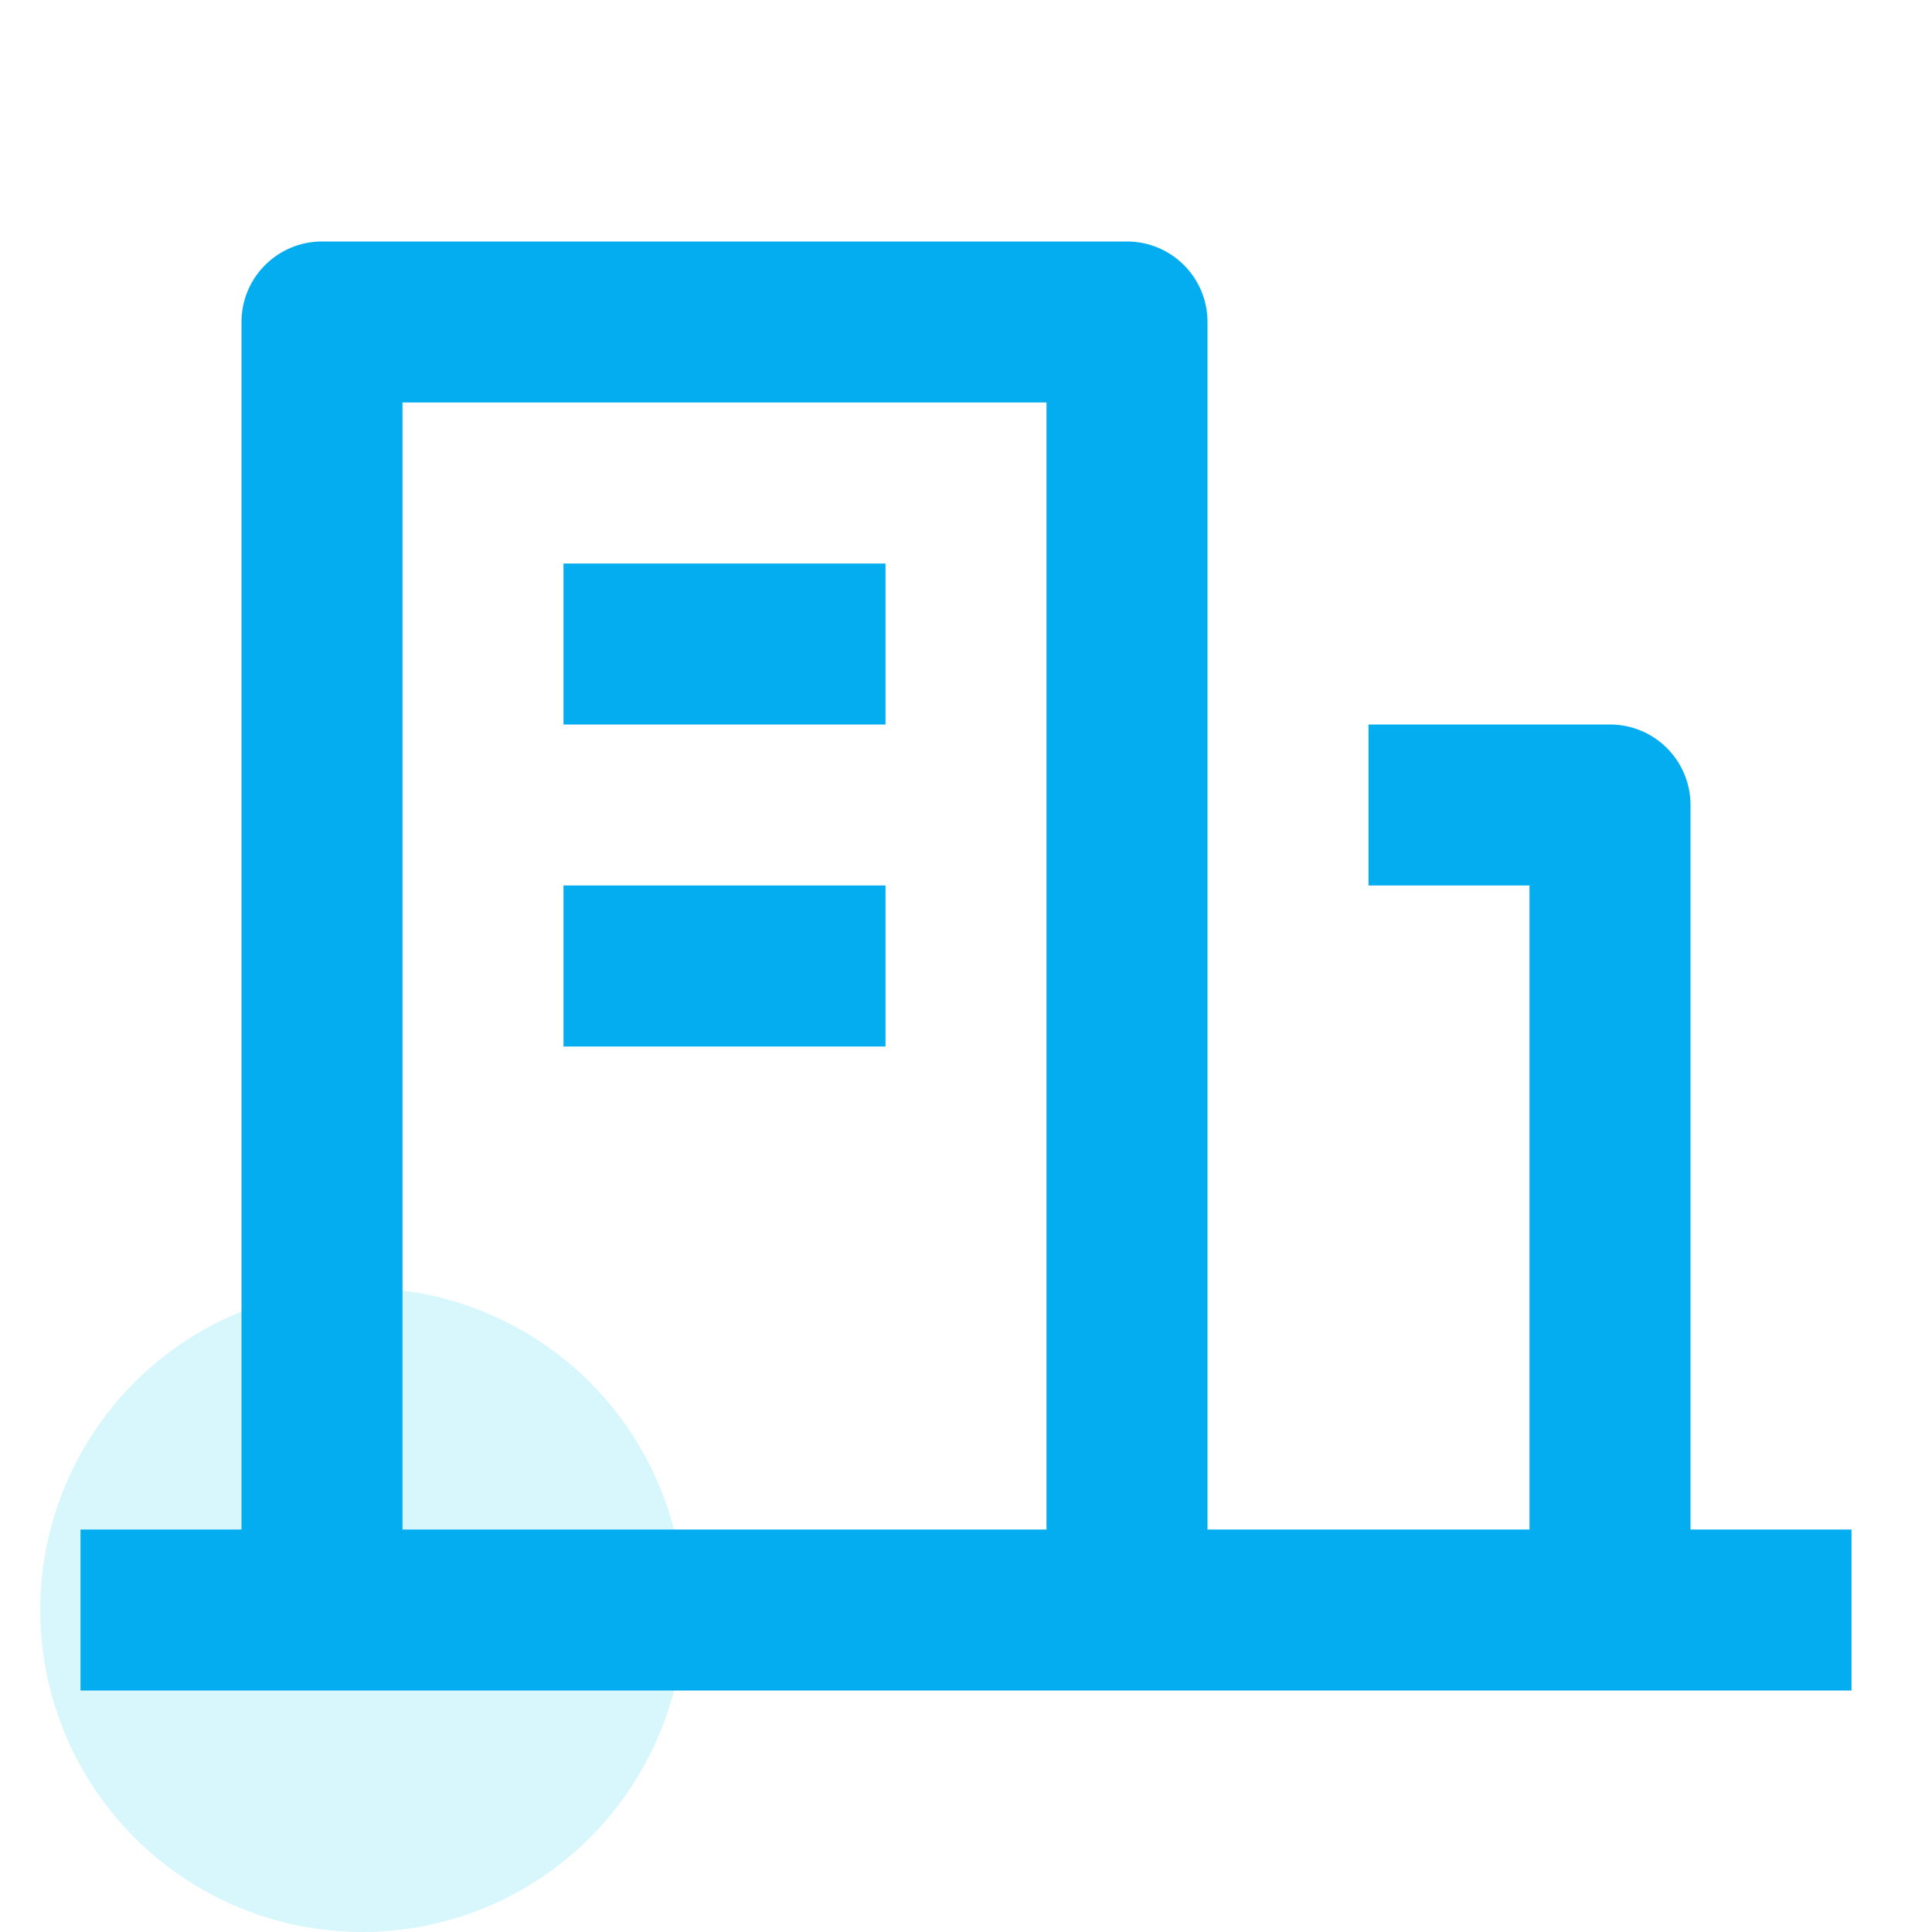
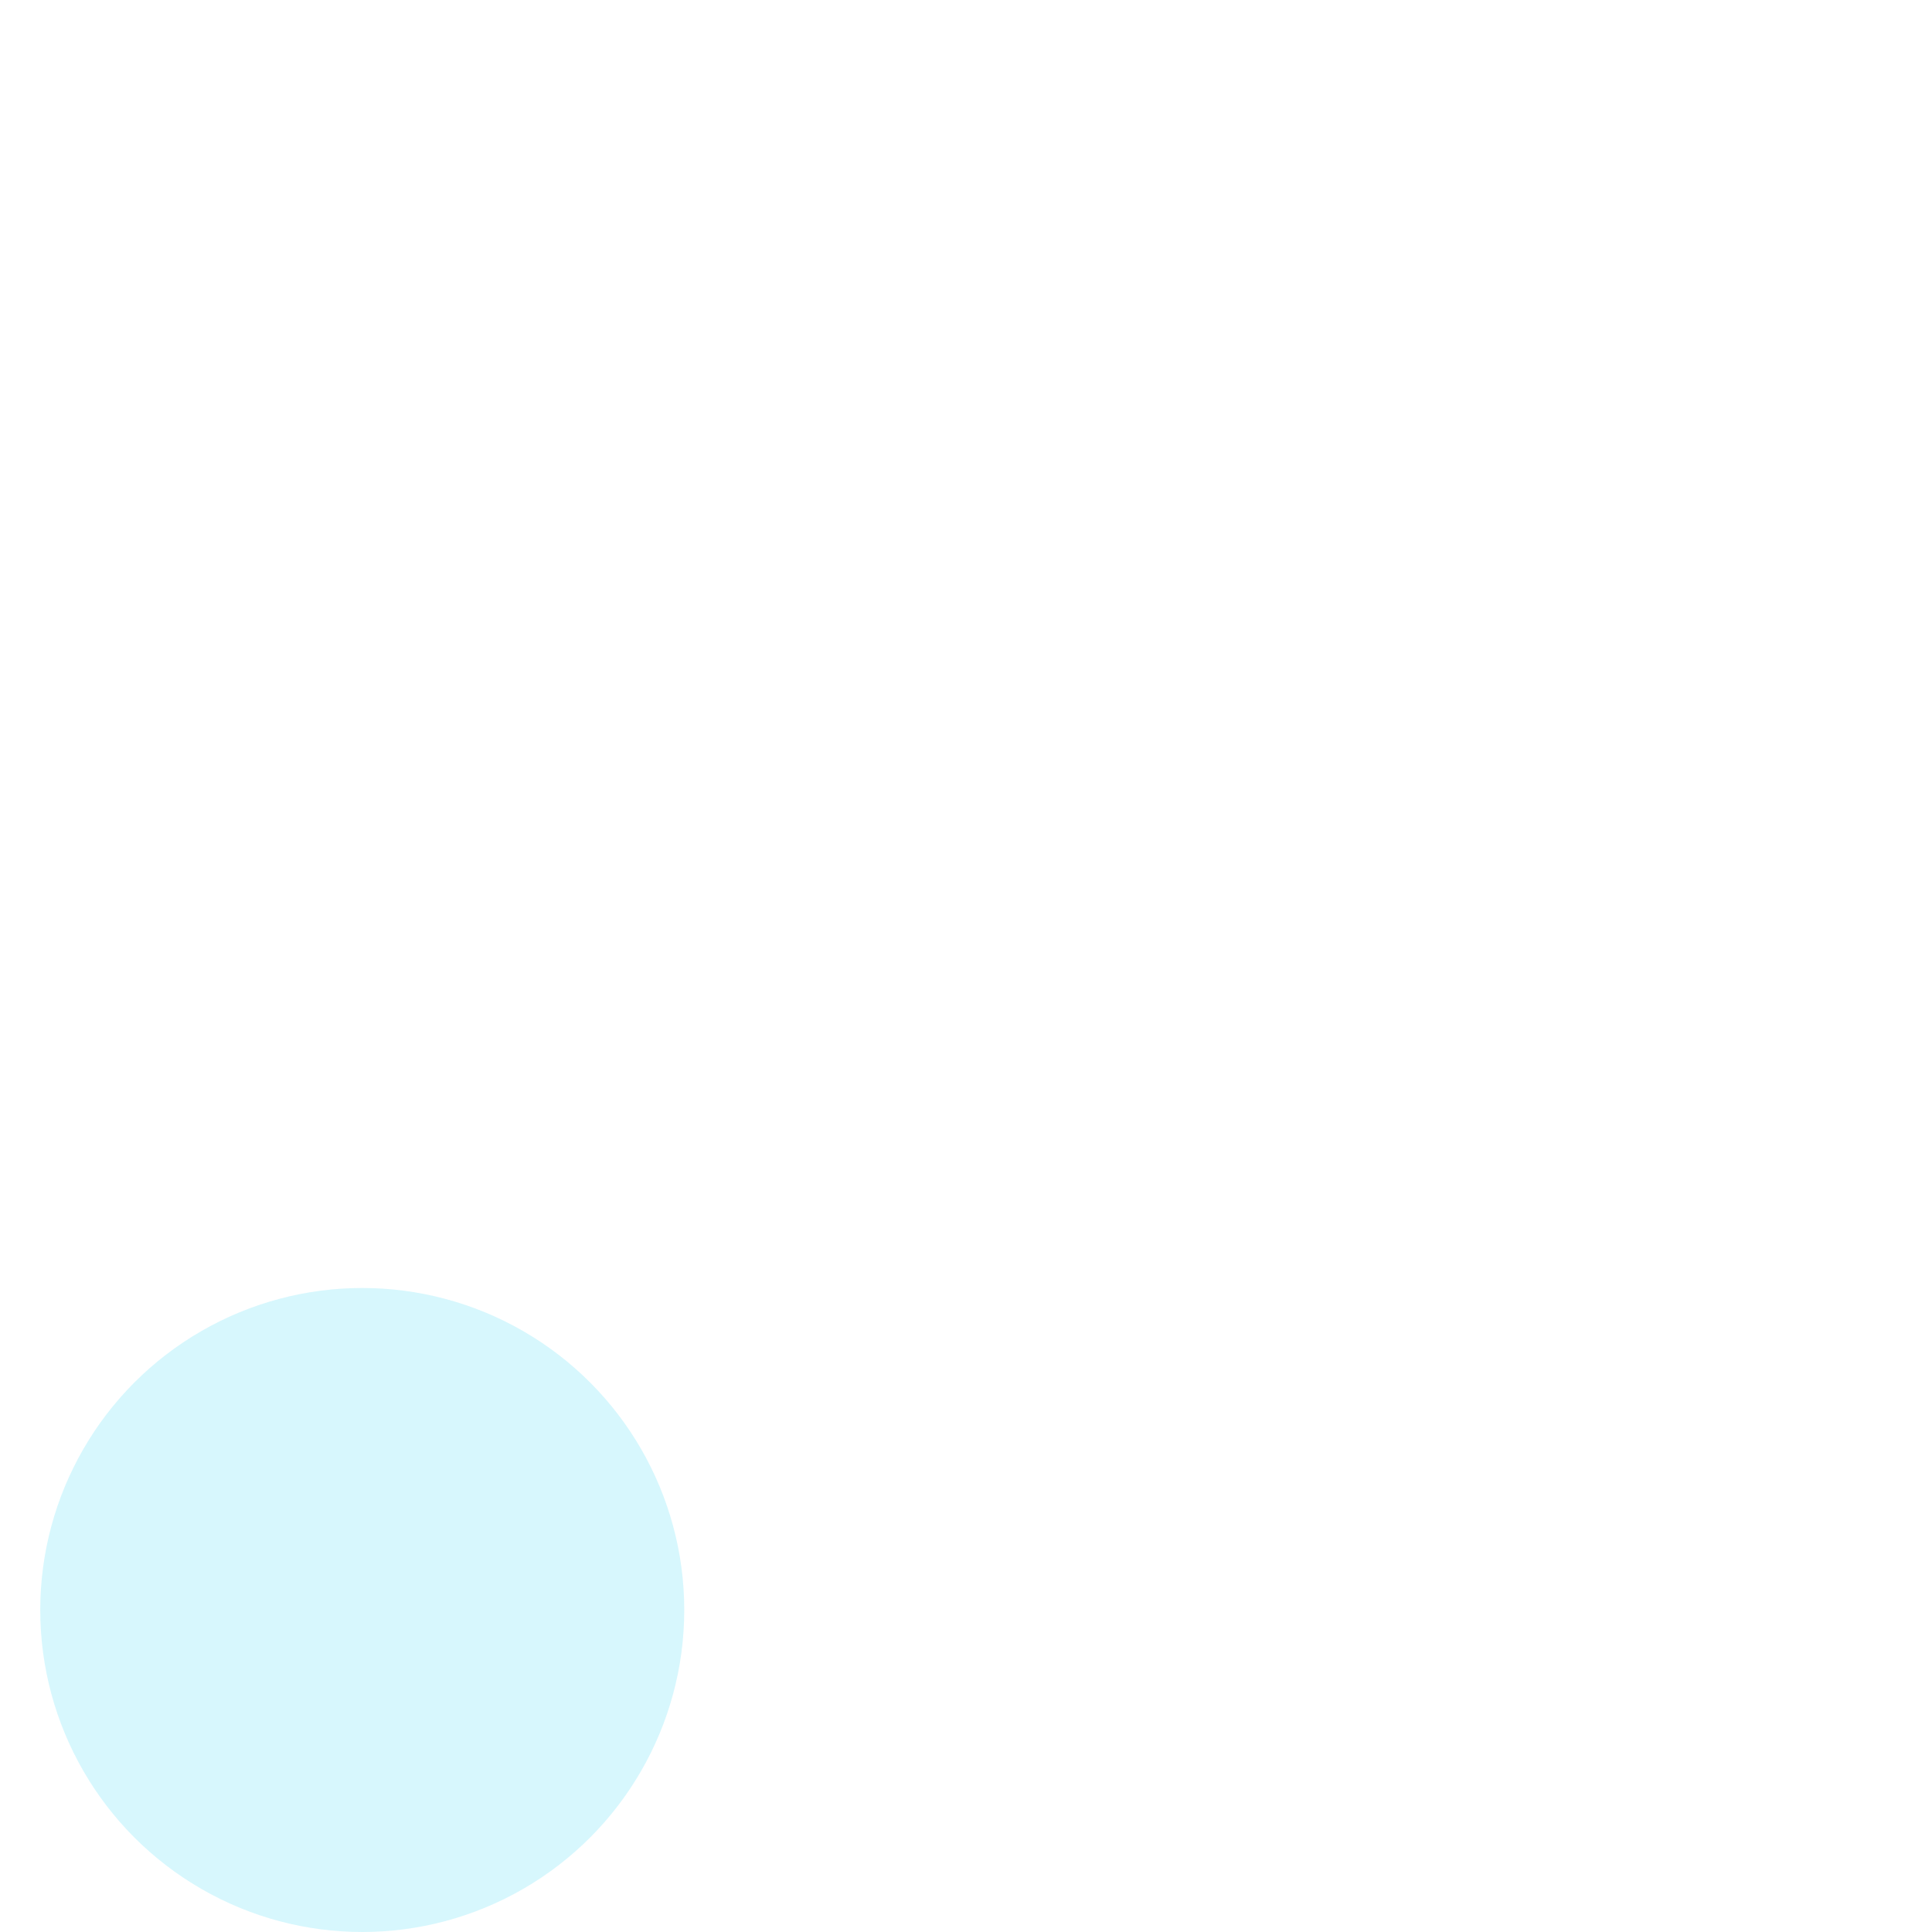
<svg xmlns="http://www.w3.org/2000/svg" width="48" height="48" viewBox="0 0 48 48" fill="none">
  <circle cx="9" cy="40" r="8" fill="#78E2F7" fill-opacity="0.3" />
-   <path d="M42 38H46V42H2V38H6V8C6 6.895 6.895 6 8 6H28C29.105 6 30 6.895 30 8V38H38V22H34V18H40C41.105 18 42 18.895 42 20V38ZM10 10V38H26V10H10ZM14 22H22V26H14V22ZM14 14H22V18H14V14Z" fill="#04ADEF" />
</svg>